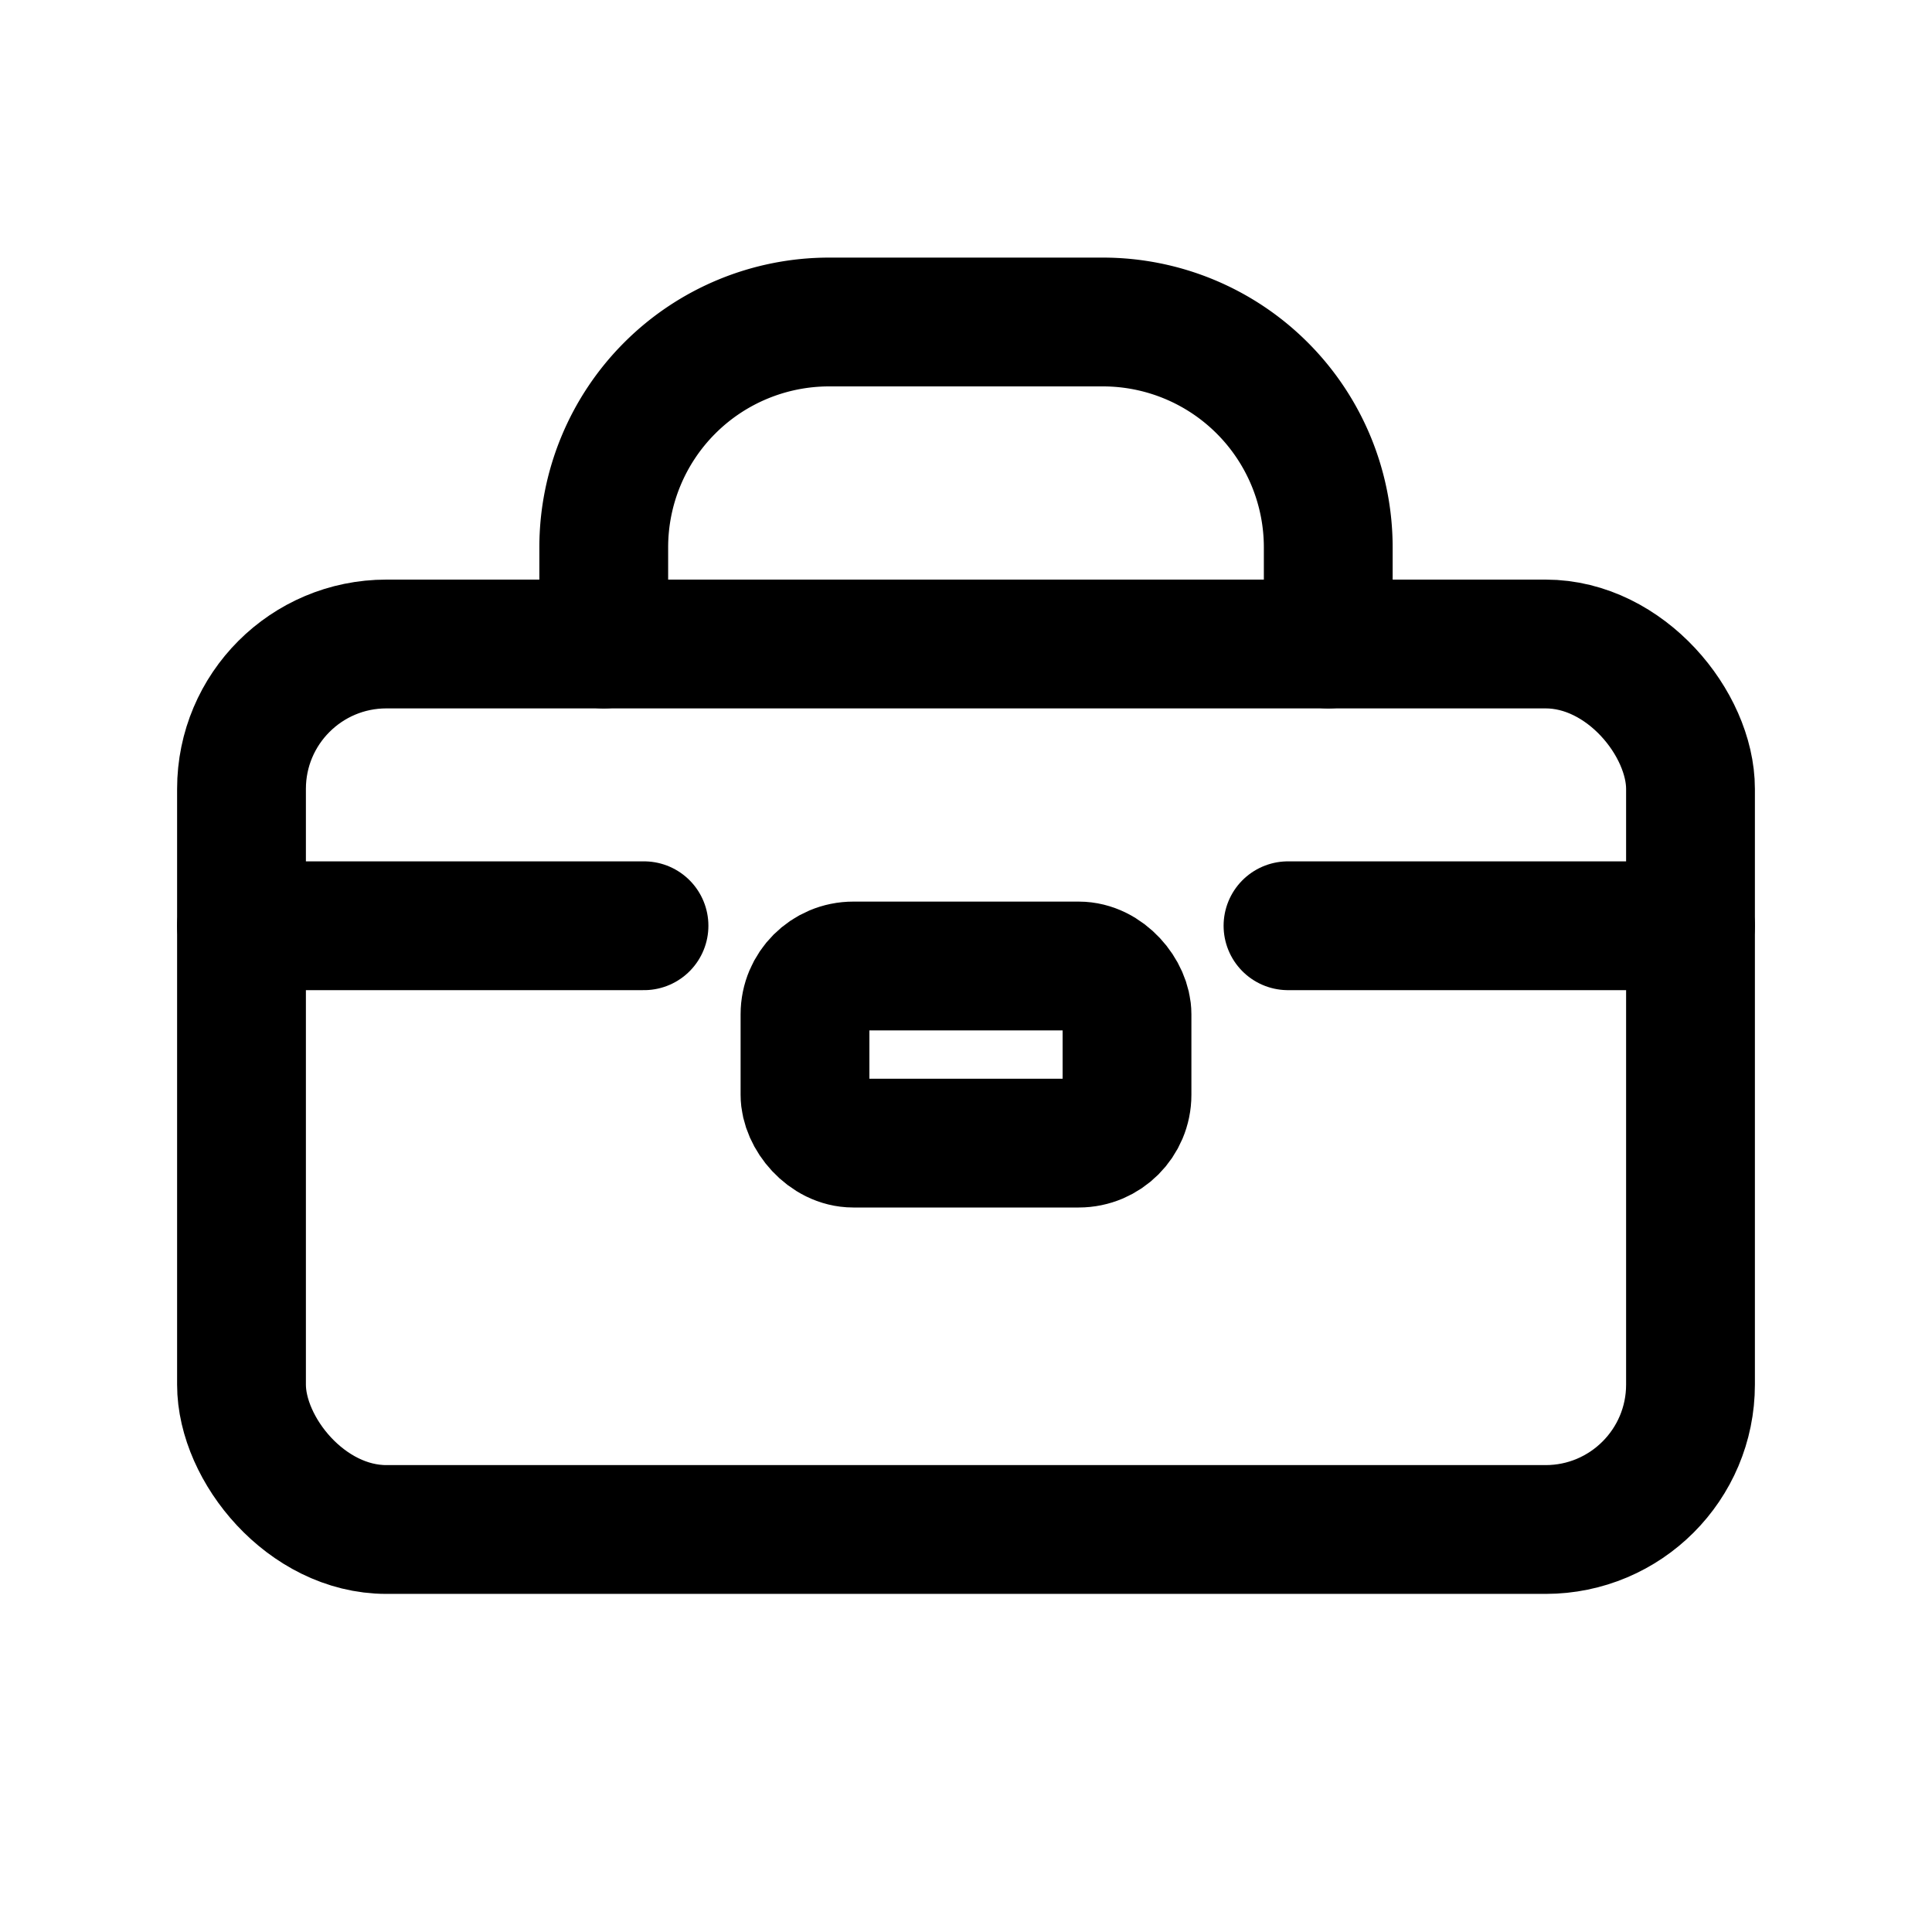
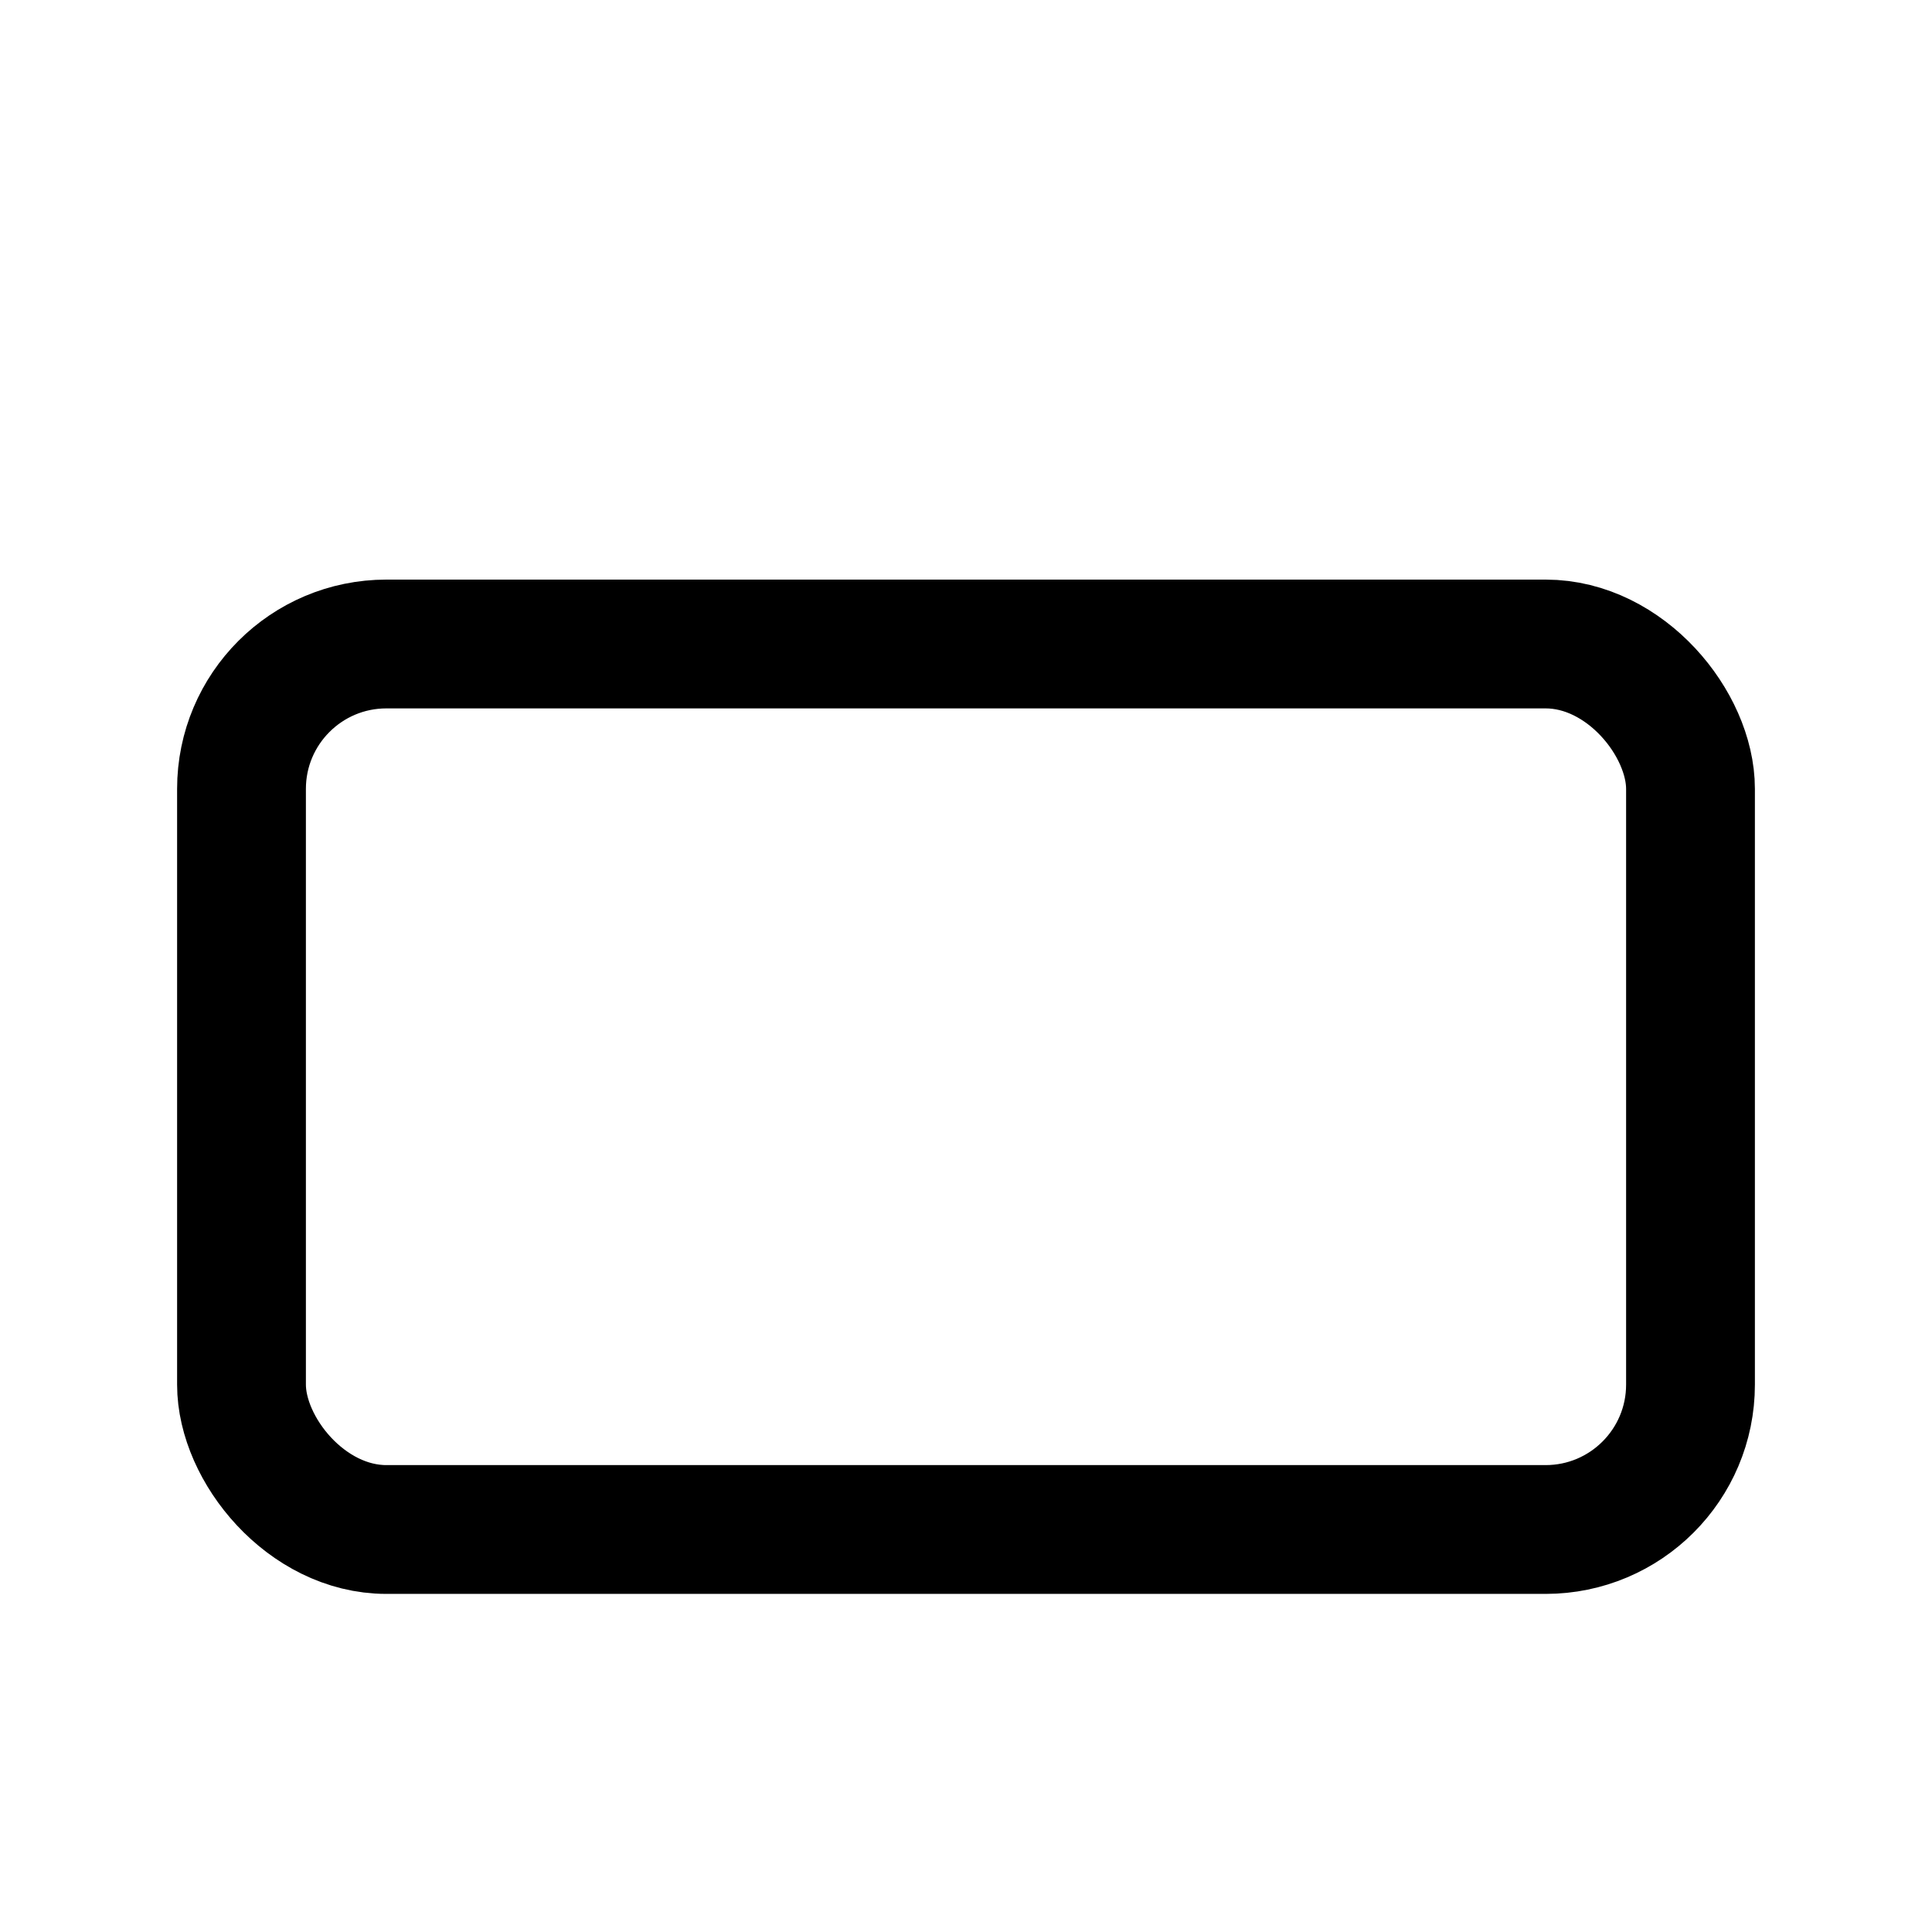
<svg xmlns="http://www.w3.org/2000/svg" width="64" height="64" viewBox="0 0 24 24" fill="none" role="img" aria-label="Compétences — boîte à outils">
  <title>Skills — Toolbox</title>
  <g stroke="currentColor" stroke-width="1.6" stroke-linecap="round" stroke-linejoin="round">
    <rect x="3" y="8" width="18" height="11" rx="1.8" />
-     <path d="M7.5 8V6.8A2.8 2.8 0 0110.3 4h3.4A2.8 2.8 0 0116.5 6.8V8" />
-     <path d="M3 11.5h5m8 0h5" />
-     <rect x="10" y="12" width="4" height="2.2" rx="0.6" />
  </g>
</svg>